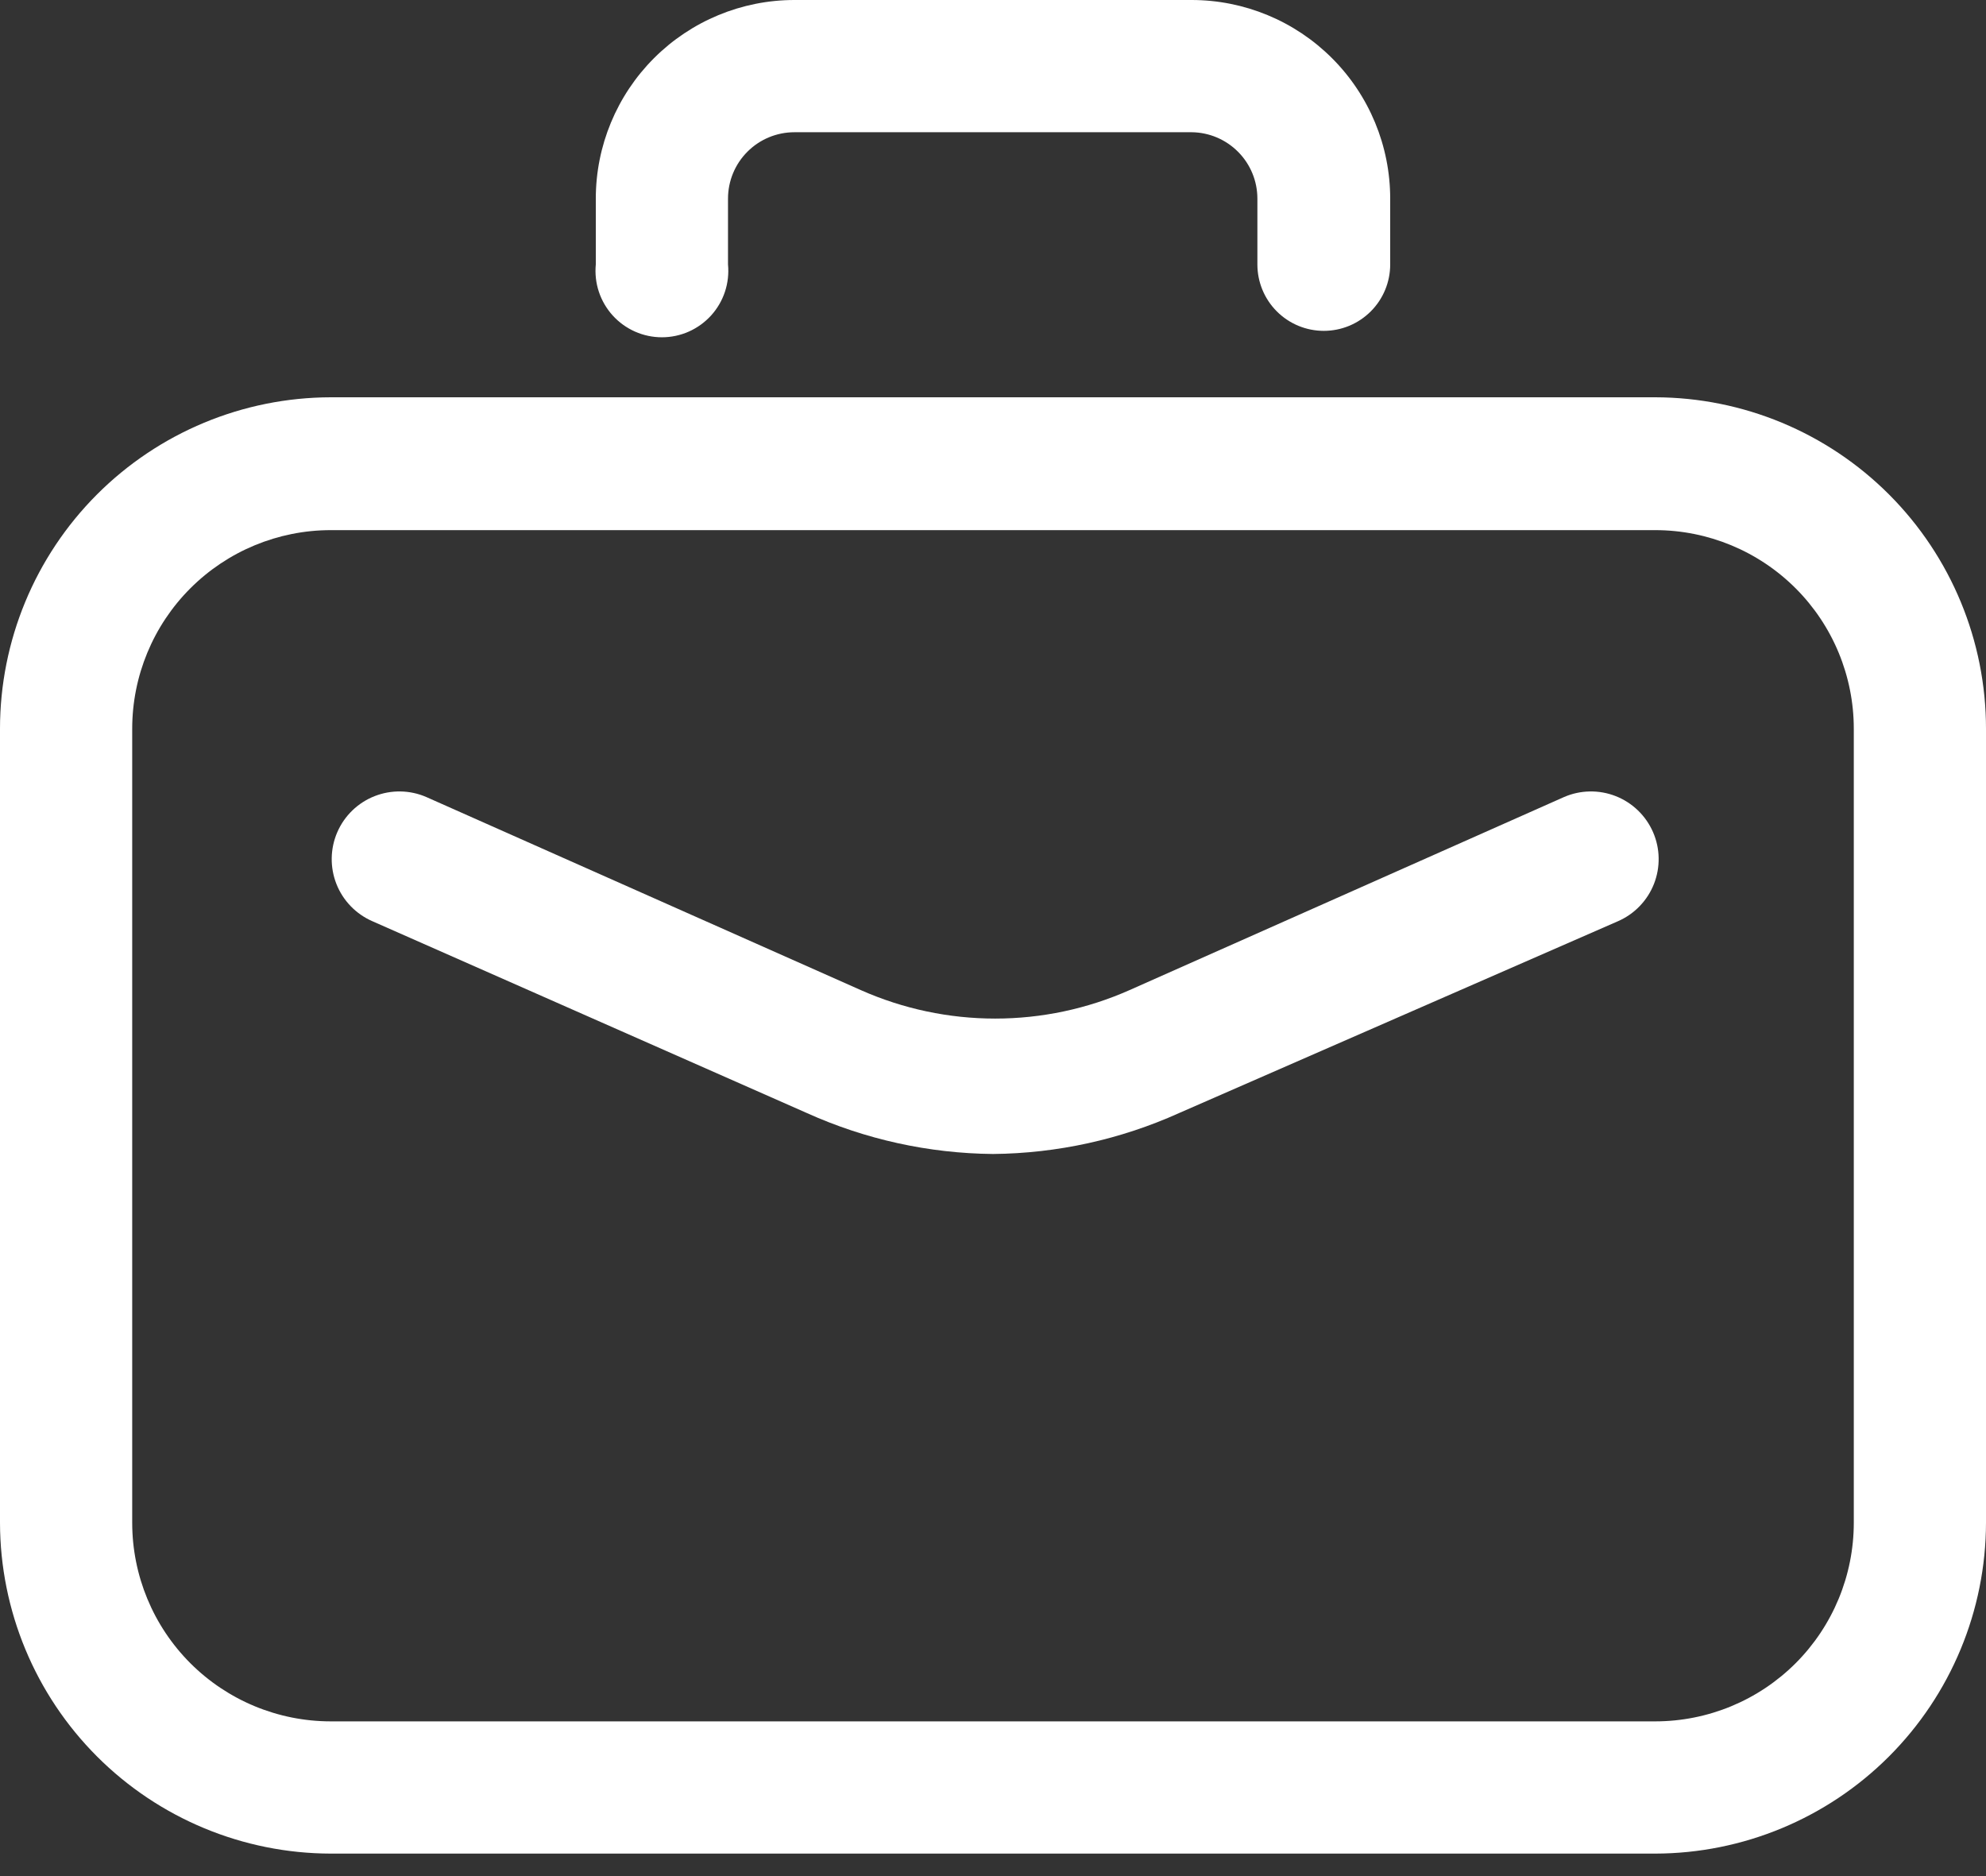
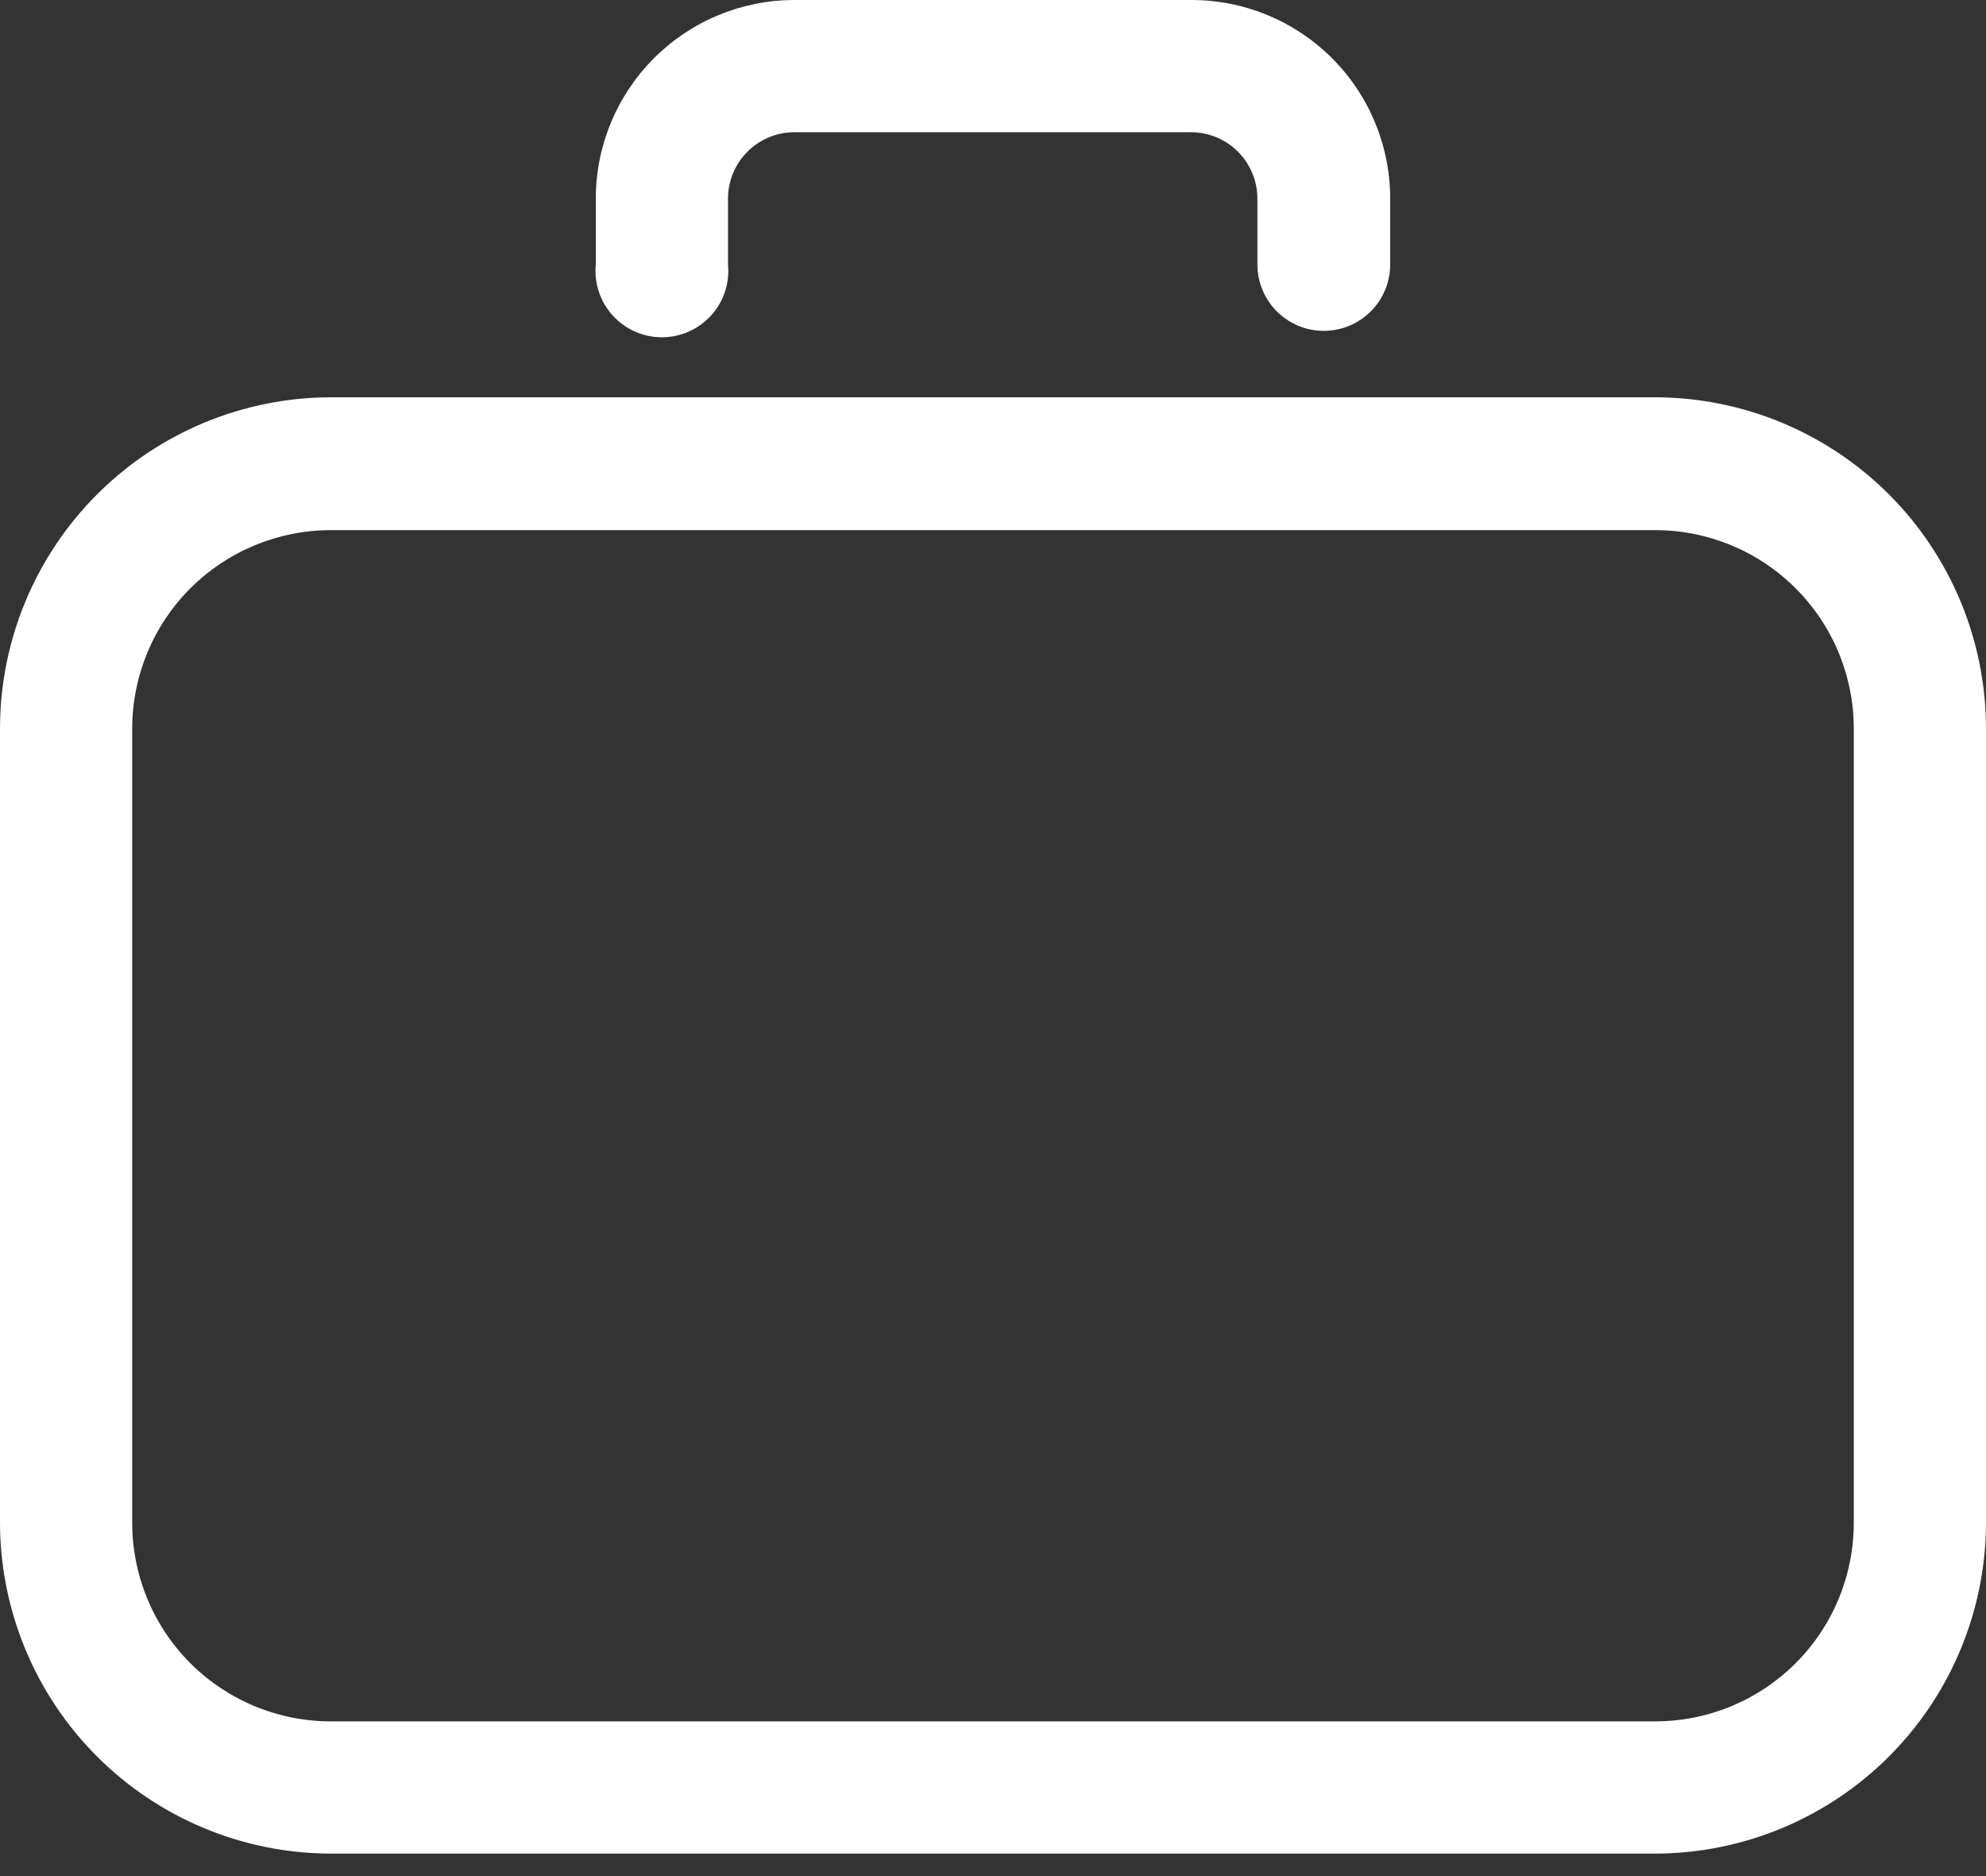
<svg xmlns="http://www.w3.org/2000/svg" width="72" height="68" viewBox="0 0 72 68" fill="none">
  <rect x="0" y="0" width="72" height="68" fill="#333333" stroke="none" />
  <path d="M60.008 67.185H11.992C8.814 67.179 5.767 65.914 3.519 63.666C1.271 61.418 0.006 58.371 0 55.192L0 26.415C-5.58058e-06 23.232 1.263 20.18 3.511 17.927C5.76 15.674 8.81 14.406 11.992 14.4H60.008C63.19 14.406 66.24 15.674 68.489 17.927C70.737 20.18 72 23.232 72 26.415V55.192C71.994 58.371 70.729 61.418 68.481 63.666C66.233 65.914 63.186 67.179 60.008 67.185ZM11.992 19.215C10.083 19.215 8.252 19.974 6.901 21.324C5.551 22.674 4.793 24.505 4.793 26.415V55.192C4.793 57.102 5.551 58.933 6.901 60.284C8.252 61.634 10.083 62.392 11.992 62.392H60.008C61.917 62.392 63.748 61.634 65.099 60.284C66.449 58.933 67.207 57.102 67.207 55.192V26.415C67.207 24.505 66.449 22.674 65.099 21.324C63.748 19.974 61.917 19.215 60.008 19.215H11.992Z" fill="white" />
  <path d="M47.993 11.992C47.676 11.992 47.363 11.93 47.071 11.809C46.779 11.688 46.514 11.511 46.29 11.287C46.067 11.064 45.889 10.798 45.768 10.506C45.647 10.214 45.585 9.901 45.585 9.585V7.2C45.585 6.565 45.335 5.956 44.888 5.506C44.441 5.055 43.835 4.798 43.2 4.793H28.8C28.162 4.793 27.549 5.046 27.098 5.498C26.646 5.949 26.393 6.561 26.393 7.2V9.585C26.425 9.919 26.387 10.257 26.282 10.575C26.176 10.894 26.005 11.187 25.779 11.436C25.553 11.684 25.278 11.883 24.971 12.019C24.664 12.155 24.332 12.225 23.996 12.225C23.661 12.225 23.329 12.155 23.022 12.019C22.715 11.883 22.439 11.684 22.214 11.436C21.988 11.187 21.817 10.894 21.711 10.575C21.605 10.257 21.568 9.919 21.6 9.585V7.2C21.6 5.29 22.359 3.459 23.709 2.109C25.059 0.759 26.891 0 28.8 0H43.2C45.11 0 46.941 0.759 48.291 2.109C49.642 3.459 50.4 5.29 50.4 7.2V9.585C50.4 9.901 50.338 10.214 50.217 10.506C50.096 10.798 49.919 11.064 49.695 11.287C49.471 11.511 49.206 11.688 48.914 11.809C48.622 11.93 48.309 11.992 47.993 11.992Z" fill="white" />
-   <path d="M36 41.827C33.672 41.805 31.373 41.3 29.25 40.342L13.5 33.39C12.904 33.13 12.434 32.644 12.196 32.039C11.958 31.433 11.97 30.758 12.229 30.161C12.489 29.564 12.975 29.095 13.58 28.857C14.186 28.619 14.861 28.63 15.458 28.89L31.208 35.887C32.742 36.568 34.401 36.919 36.079 36.919C37.757 36.919 39.416 36.568 40.95 35.887L56.7 28.89C56.996 28.761 57.314 28.692 57.636 28.687C57.958 28.681 58.278 28.739 58.578 28.857C58.878 28.975 59.151 29.151 59.383 29.375C59.615 29.599 59.8 29.866 59.929 30.161C60.058 30.457 60.127 30.775 60.132 31.097C60.138 31.419 60.08 31.739 59.962 32.039C59.844 32.339 59.668 32.612 59.444 32.844C59.221 33.076 58.953 33.261 58.658 33.39L42.75 40.342C40.627 41.3 38.329 41.805 36 41.827Z" fill="white" />
</svg>